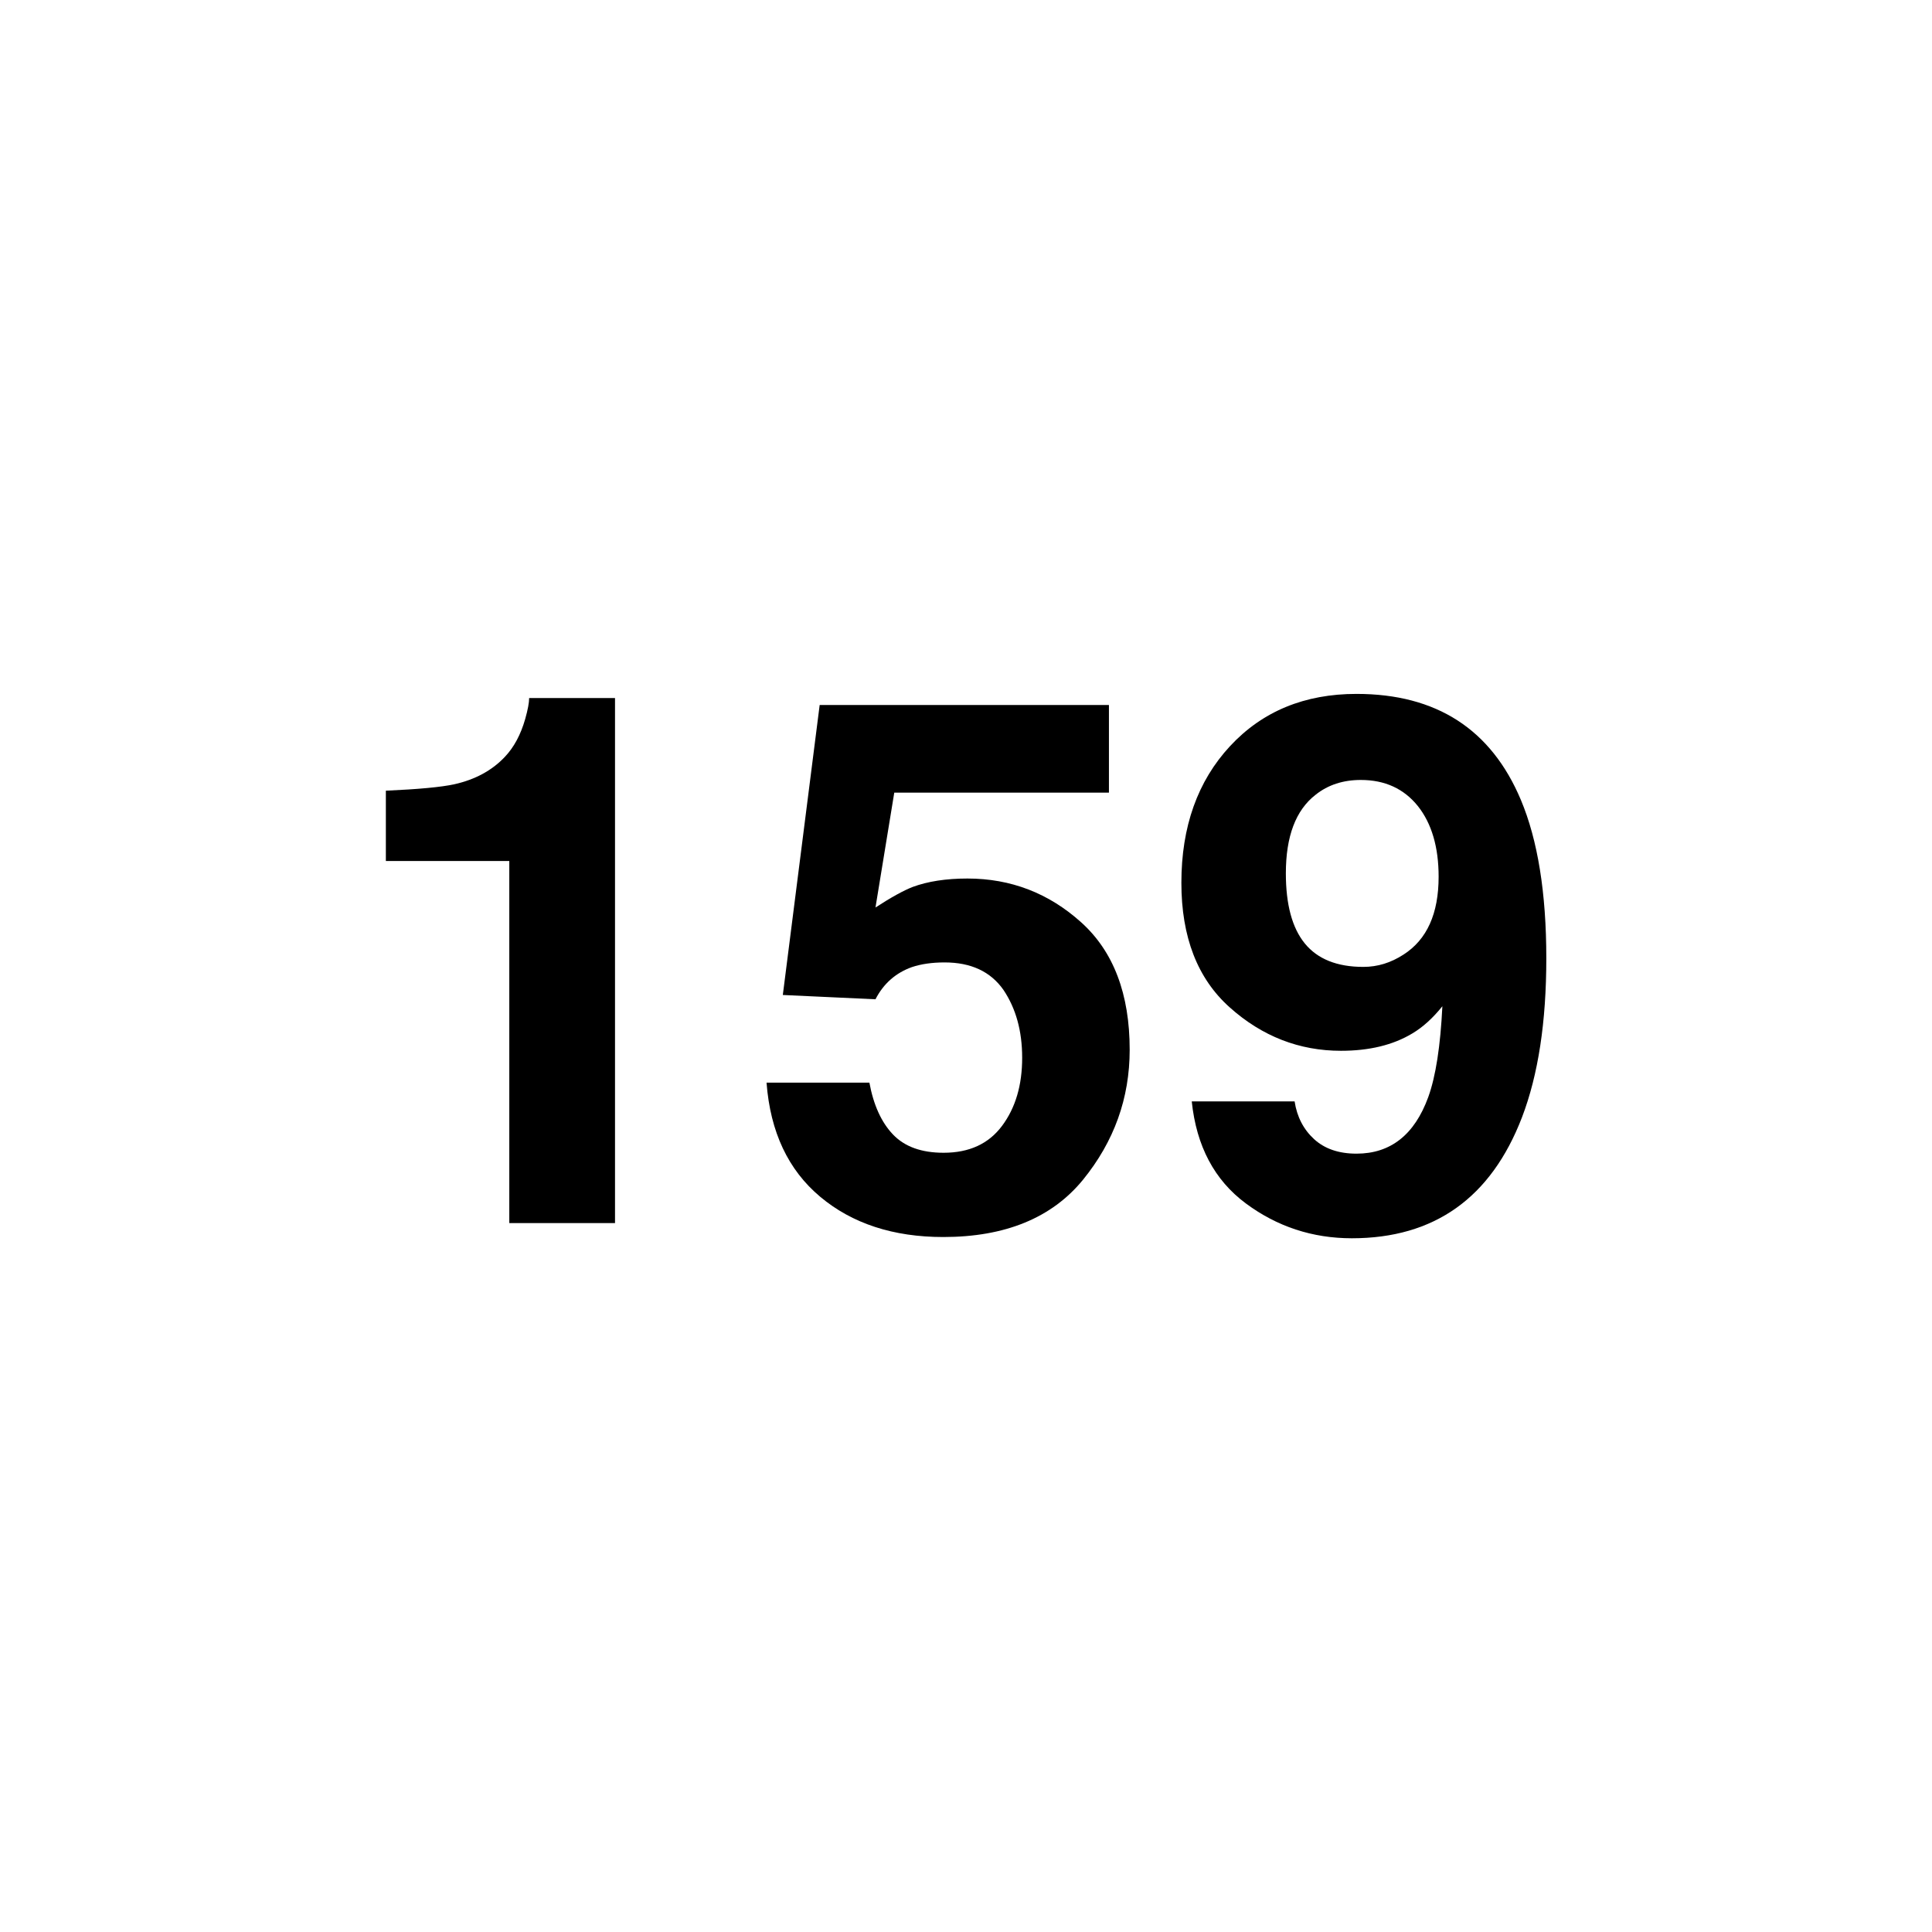
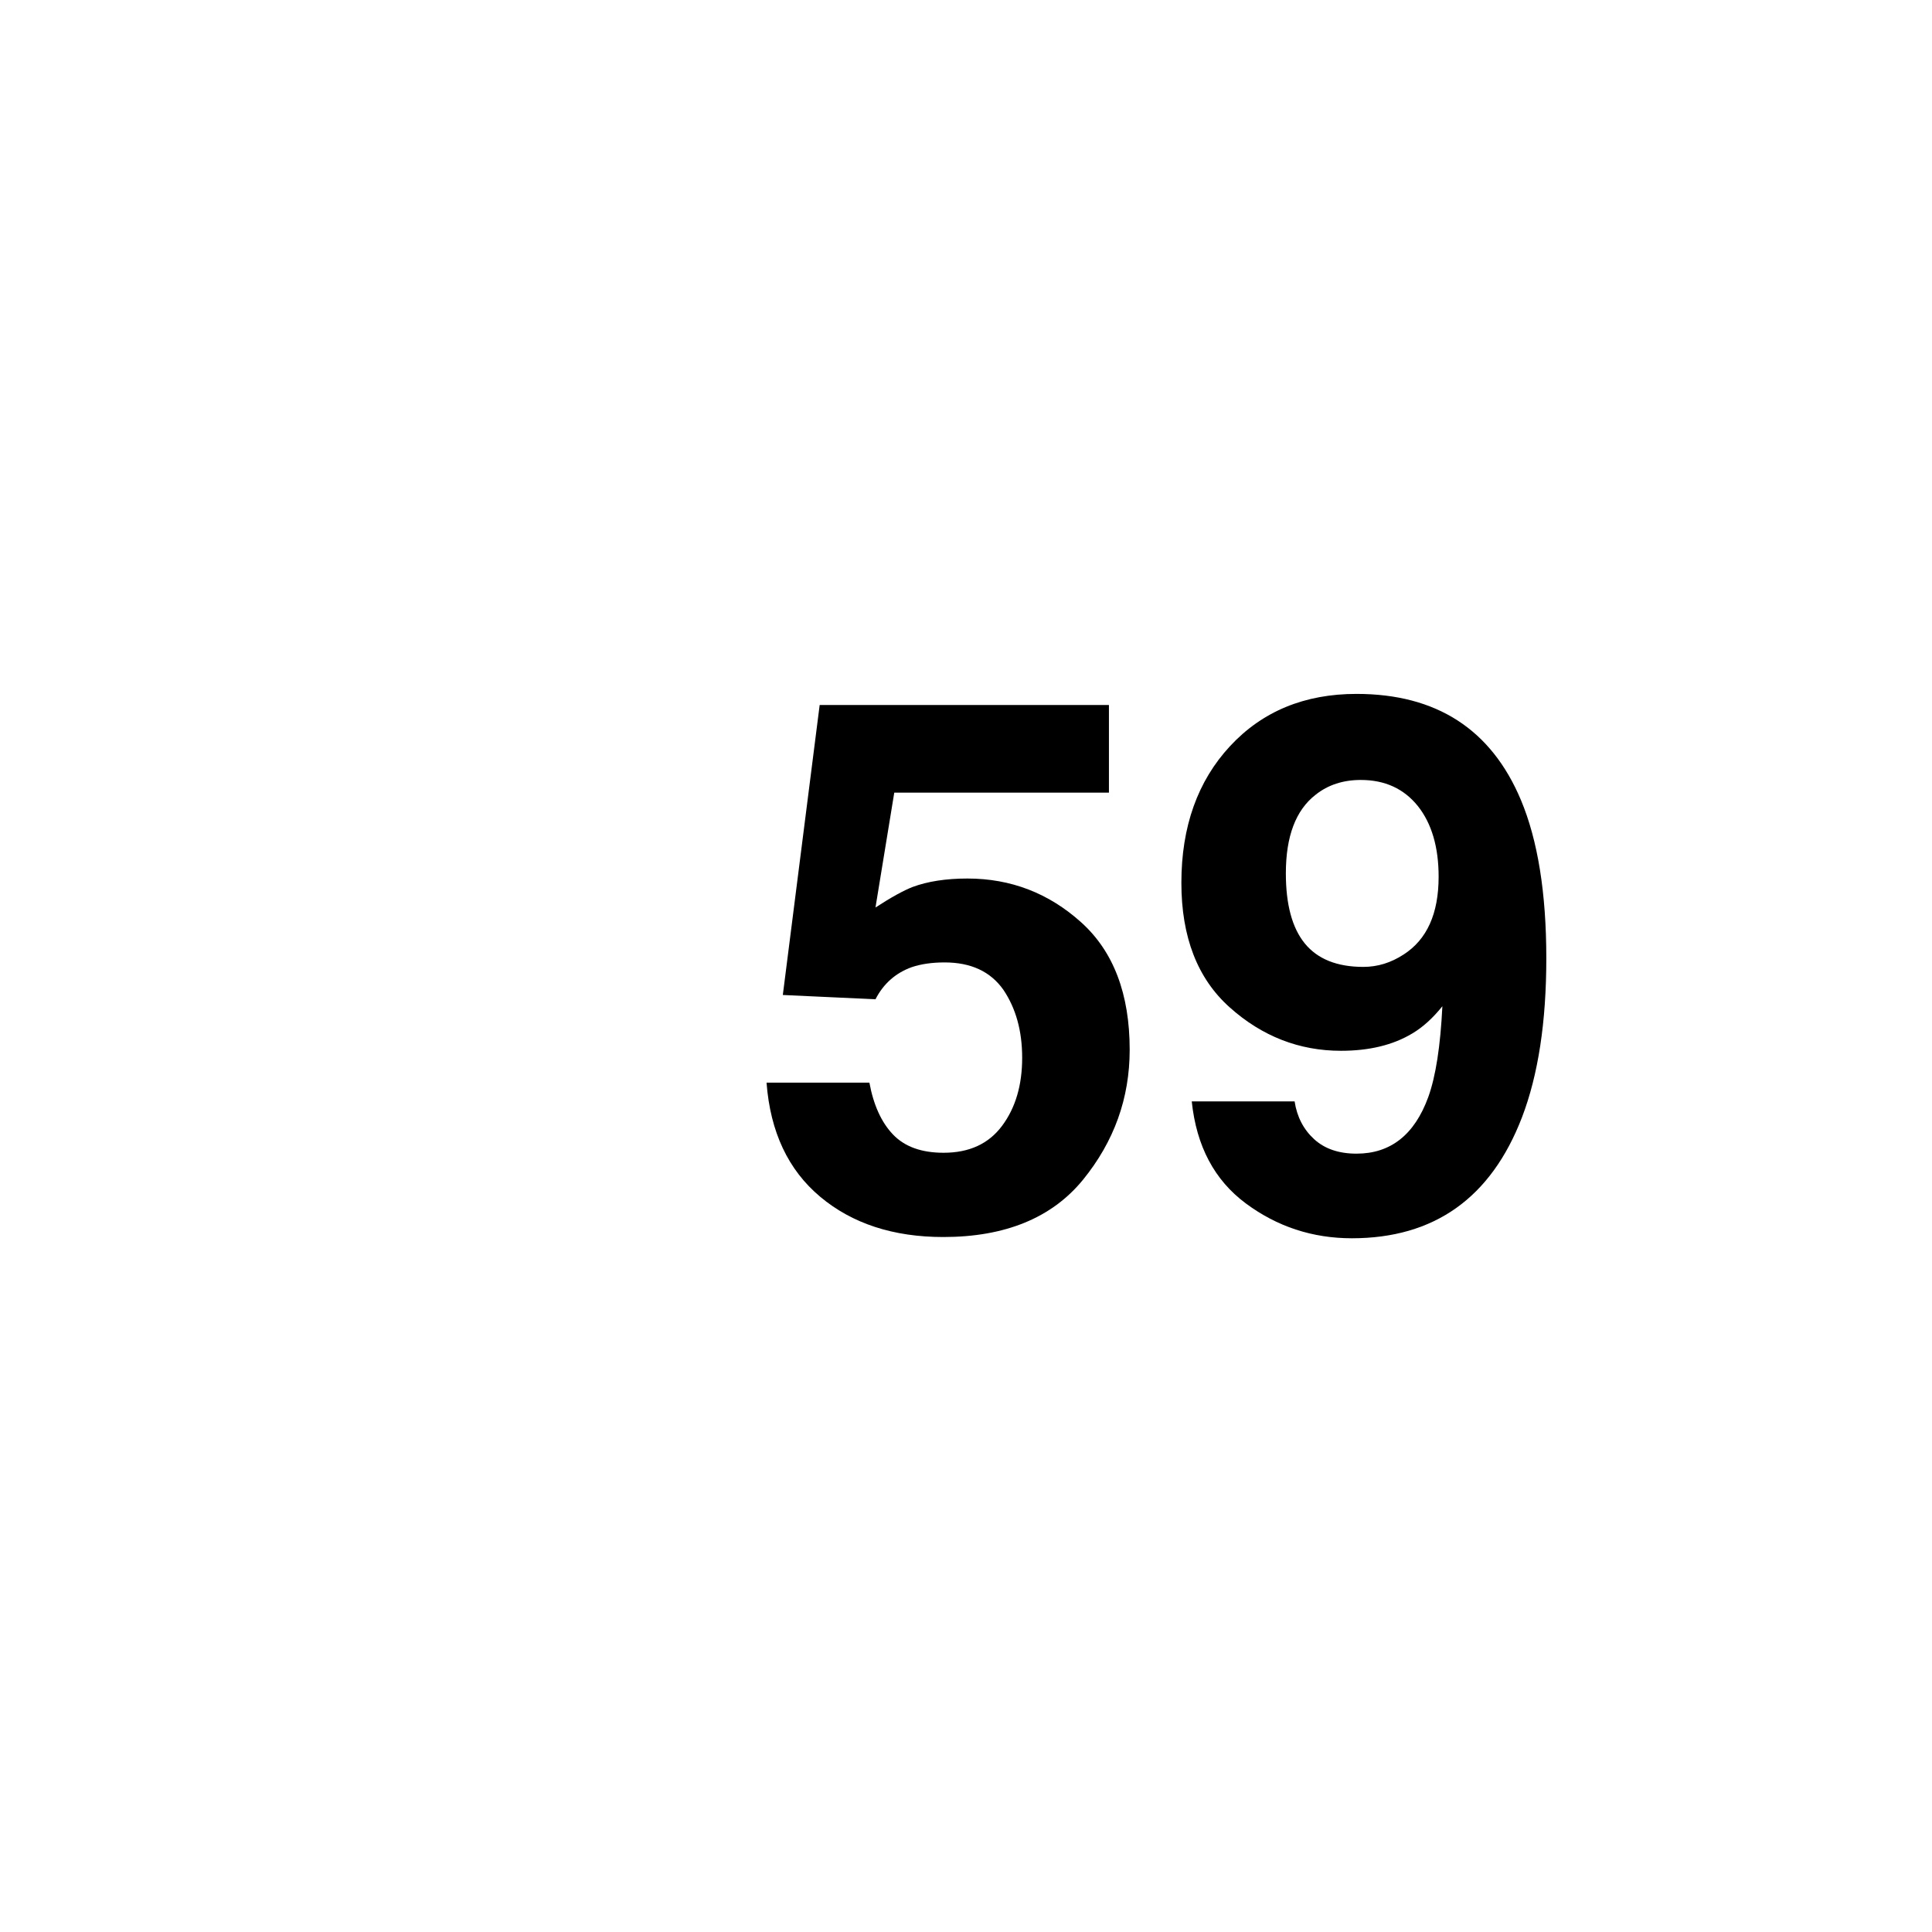
<svg xmlns="http://www.w3.org/2000/svg" version="1.1" id="Layer_1" x="0px" y="0px" viewBox="0 0 1080 1080" style="enable-background:new 0 0 1080 1080;" xml:space="preserve">
  <g>
-     <path d="M343.8,683.7h-59.1V481.3h-69V442c18.2-0.8,31-2,38.3-3.6c11.6-2.6,21.1-7.7,28.3-15.4c5-5.3,8.8-12.3,11.3-21.1   c1.5-5.3,2.2-9.2,2.2-11.7h48V683.7z" />
    <path d="M528,538c-7,0-13.1,0.9-18.2,2.6c-9,3.2-15.9,9.2-20.4,18l-51.8-2.4l20.6-162.1h161.7v49h-120l-10.5,64.2   c8.9-5.8,15.9-9.6,20.8-11.5c8.4-3.1,18.6-4.7,30.6-4.7c24.3,0,45.5,8.2,63.6,24.5c18.1,16.3,27.1,40.1,27.1,71.2   c0,27.1-8.7,51.3-26.1,72.7c-17.4,21.3-43.5,32-78.1,32c-27.9,0-50.9-7.5-68.8-22.5c-17.9-15-27.9-36.2-30-63.8h57.5   c2.3,12.5,6.7,22.2,13.2,29c6.5,6.8,15.9,10.2,28.3,10.2c14.3,0,25.2-5,32.7-15.1c7.5-10.1,11.2-22.7,11.2-38   c0-15-3.5-27.6-10.5-38C553.7,543.1,542.8,538,528,538z" />
    <path d="M755.7,692.2c-22,0-41.8-6.5-59.3-19.5c-17.5-13-27.6-32-30.2-57h57.5c1.3,8.6,5,15.7,10.9,21.1c5.9,5.4,13.8,8.1,23.7,8.1   c19,0,32.4-10.5,40.1-31.6c4.2-11.6,6.8-28.5,7.9-50.8c-5.3,6.6-10.9,11.7-16.8,15.2c-10.8,6.5-24.1,9.7-39.9,9.7   c-23.3,0-44.1-8.1-62.1-24.2c-18.1-16.1-27.1-39.4-27.1-69.7c0-31.4,9.1-56.9,27.2-76.4c18.1-19.5,41.7-29.2,70.7-29.2   c44.7,0,75.3,19.8,91.9,59.3c9.4,22.4,14.2,51.9,14.2,88.5c0,35.5-4.5,65.1-13.6,88.9C833.5,669.6,801.8,692.2,755.7,692.2z    M735.4,444.3c-11.1,8.6-16.6,23.3-16.6,43.9c0,17.4,3.5,30.5,10.6,39.2s18,13.1,32.7,13.1c8,0,15.4-2.3,22.5-6.9   c13.1-8.4,19.6-22.9,19.6-43.5c0-16.6-3.9-29.8-11.6-39.5c-7.8-9.7-18.4-14.6-31.9-14.6C750.9,436,742.4,438.7,735.4,444.3z" />
  </g>
</svg>